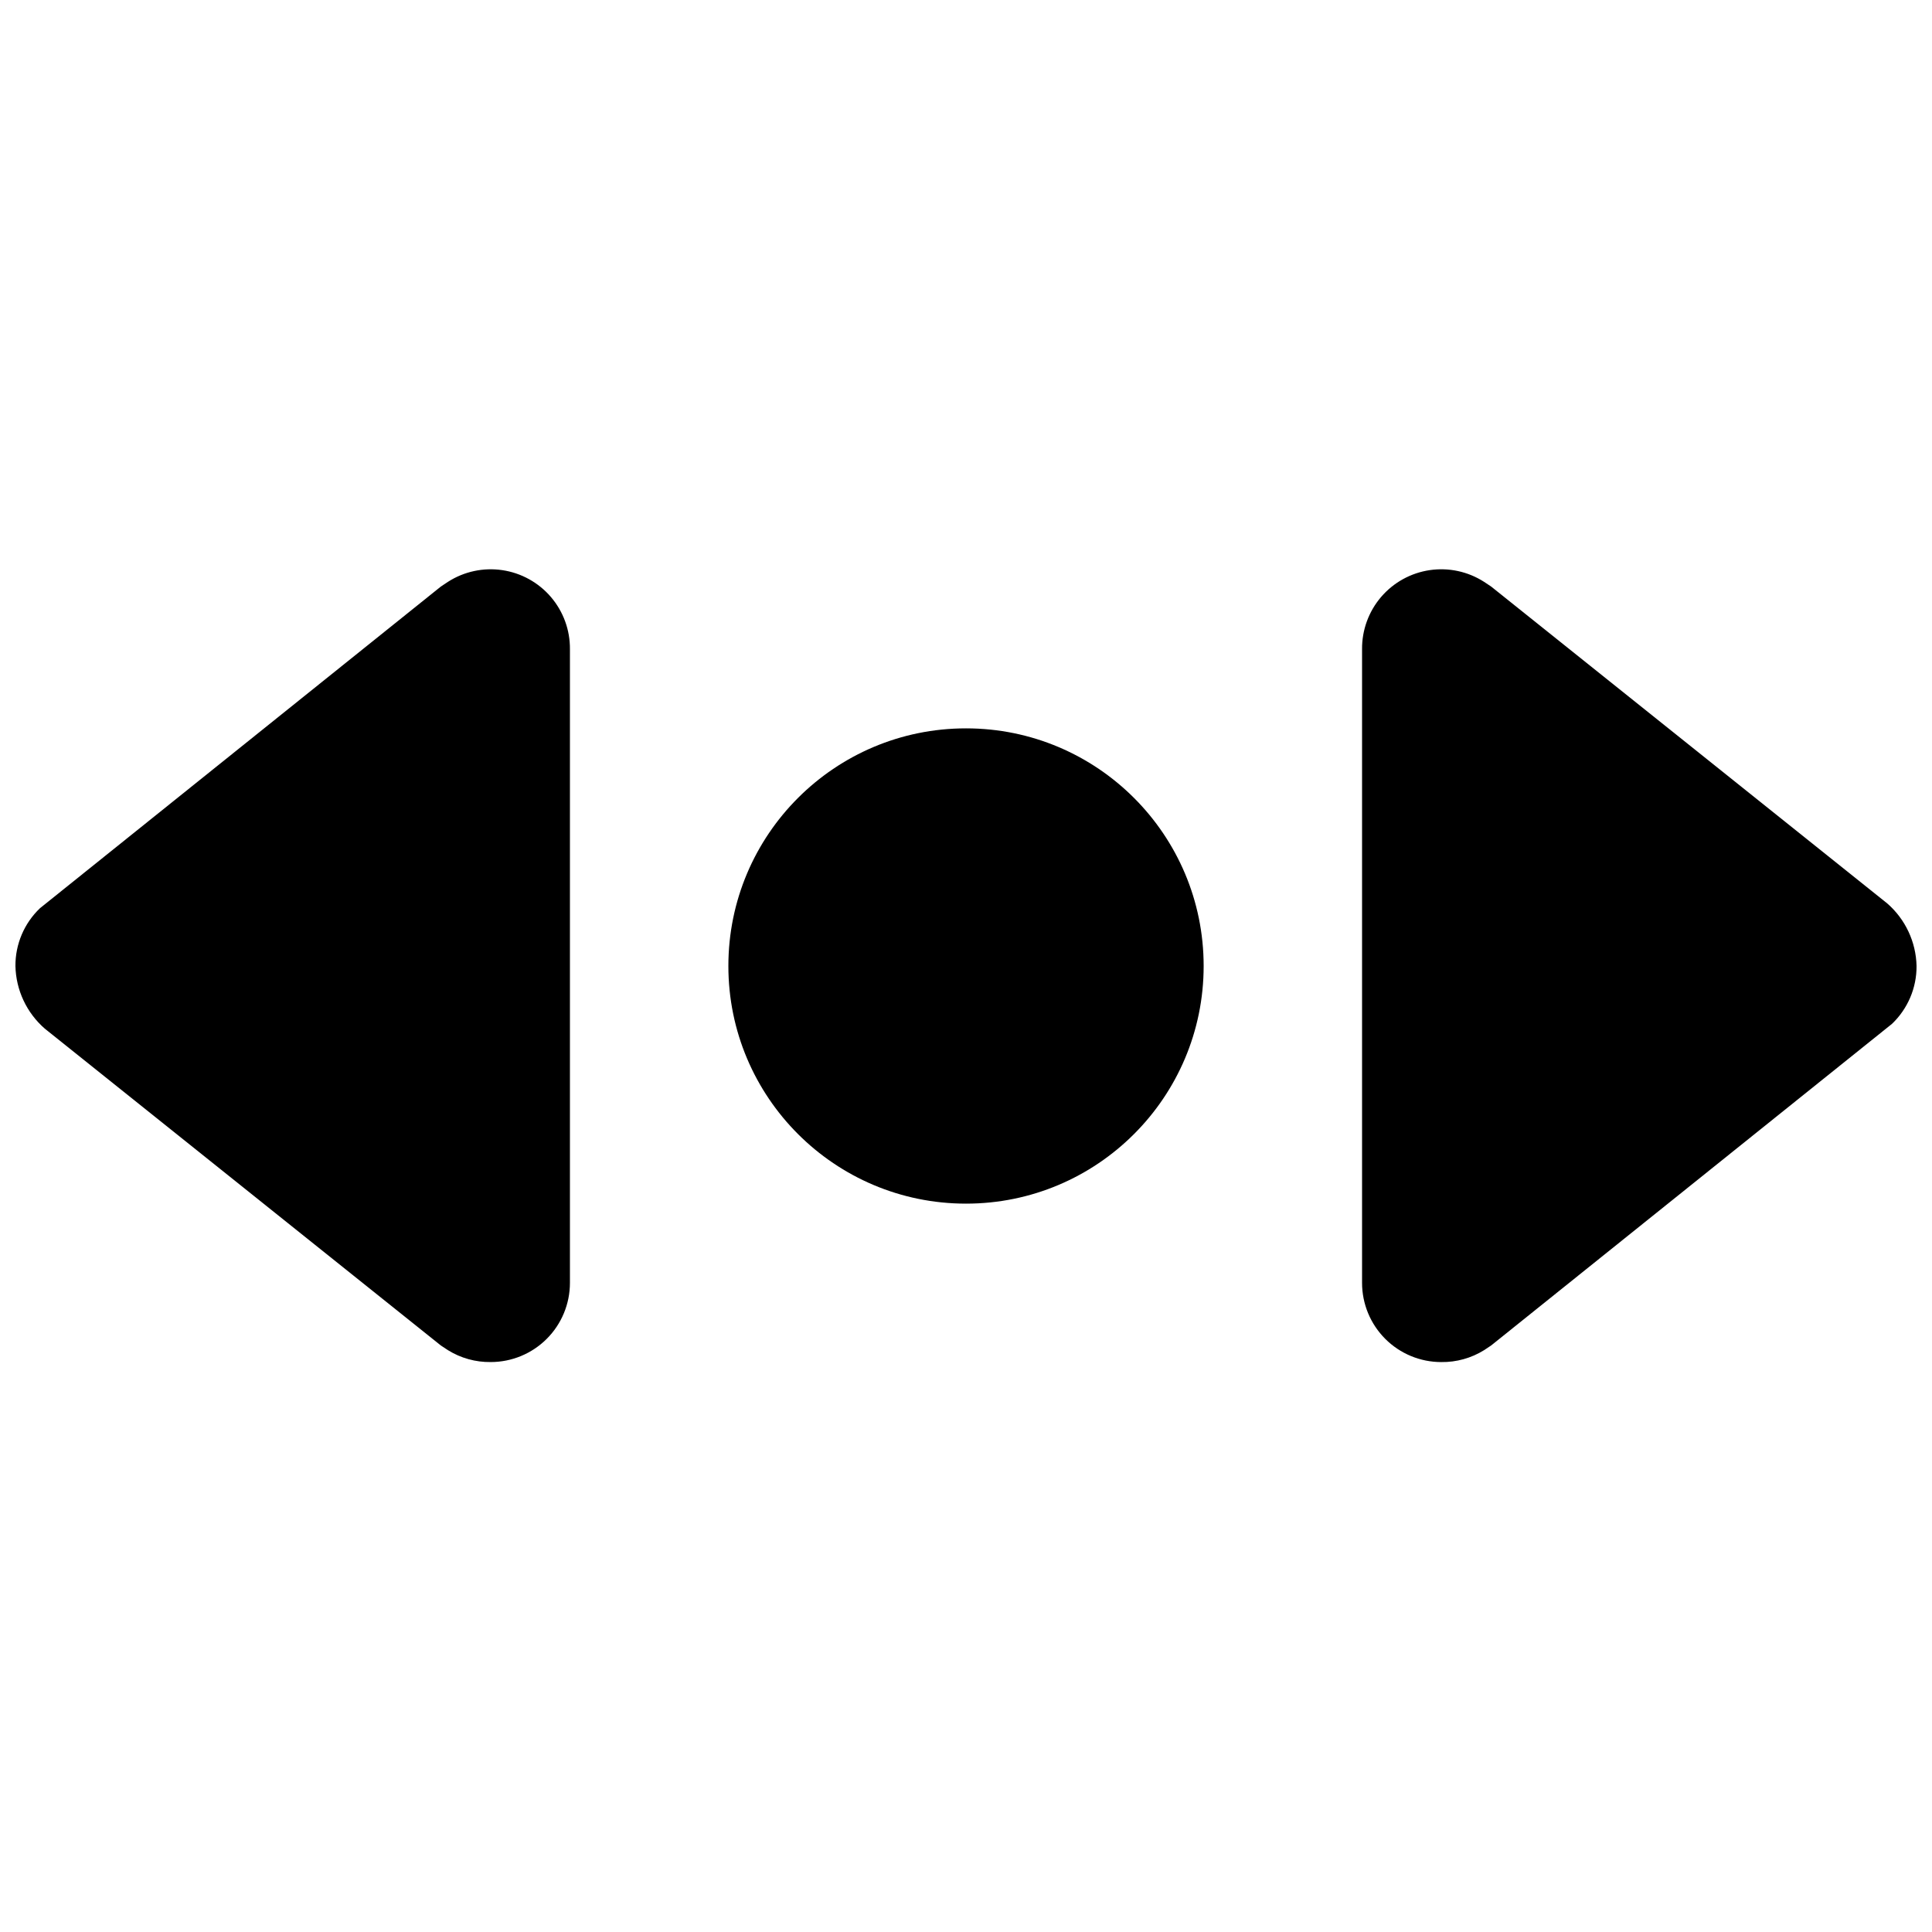
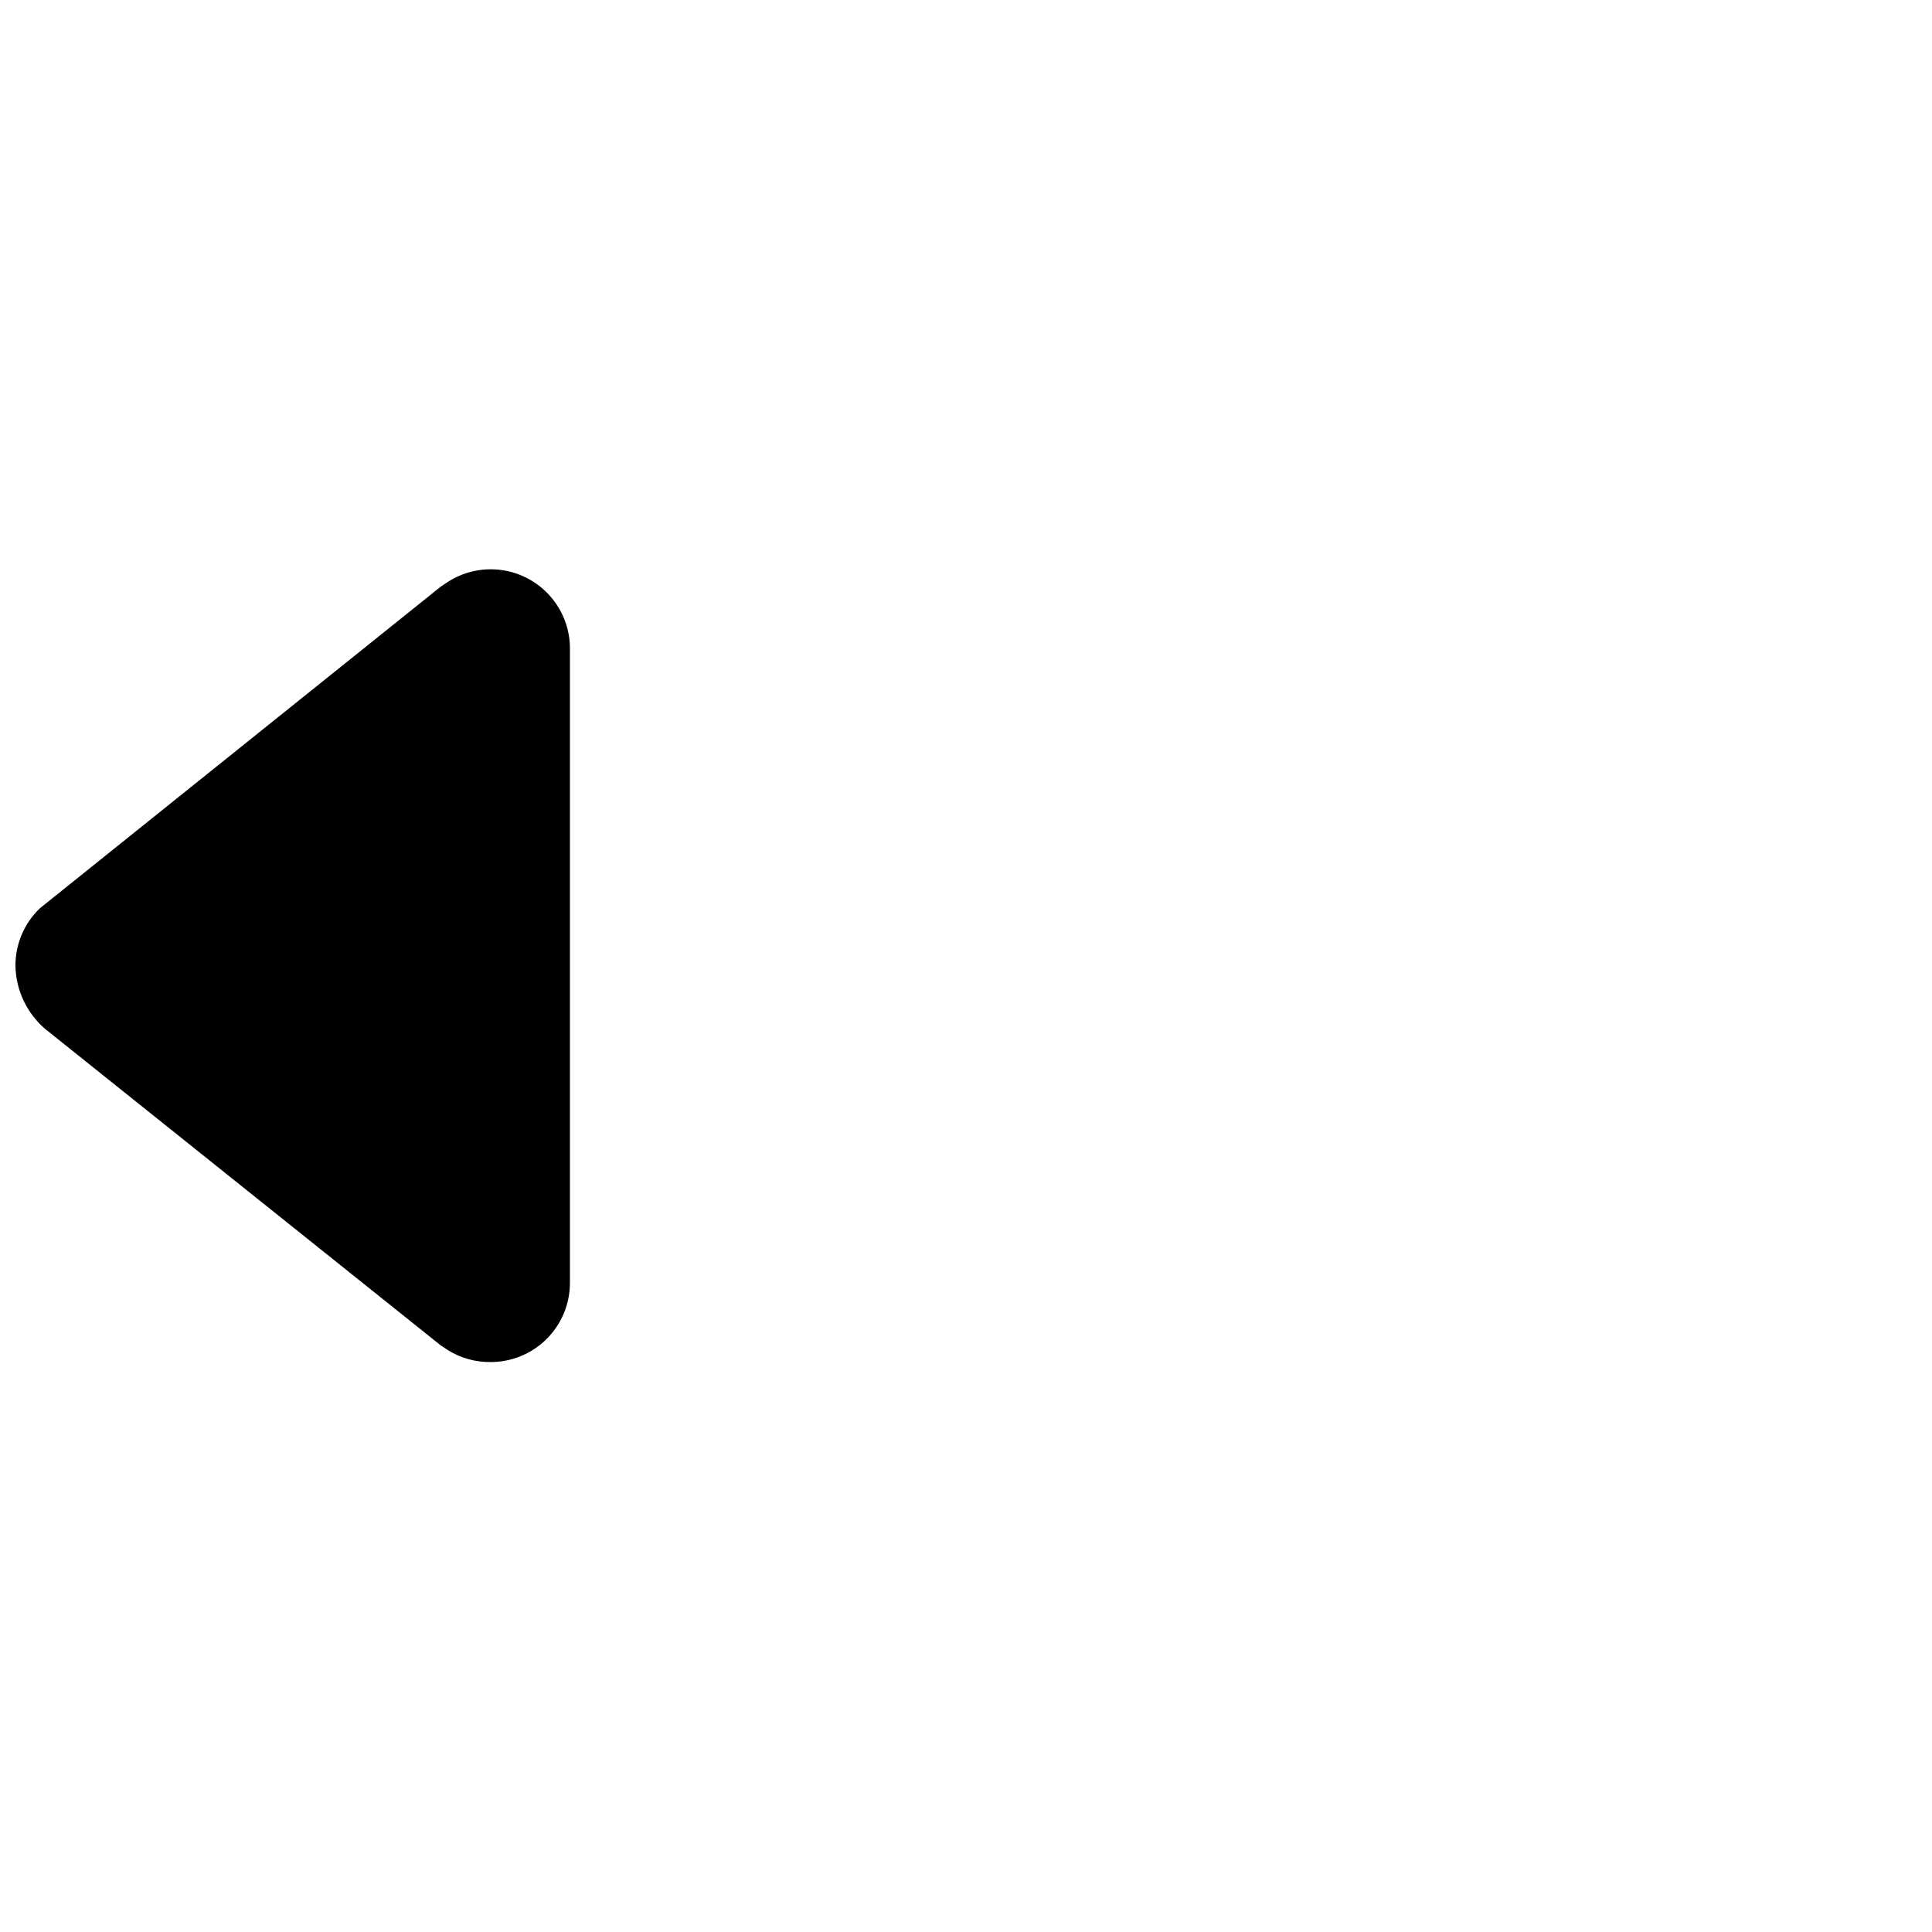
<svg xmlns="http://www.w3.org/2000/svg" width="800px" height="800px" version="1.1" viewBox="144 144 512 512">
  <defs>
    <clipPath id="b">
-       <path d="m504 294h147.9v211h-147.9z" />
-     </clipPath>
+       </clipPath>
    <clipPath id="a">
      <path d="m148.09 294h147.91v211h-147.91z" />
    </clipPath>
  </defs>
-   <path d="m462.98 400c0 34.781-28.195 62.977-62.977 62.977s-62.977-28.195-62.977-62.977 28.195-62.977 62.977-62.977 62.977 28.195 62.977 62.977" />
  <g clip-path="url(#b)">
-     <path d="m539.18 299.45-1.891-1.258c-4.266-2.738-9.375-3.84-14.391-3.102-5.016 0.738-9.594 3.266-12.891 7.113-3.293 3.852-5.086 8.762-5.047 13.832v167.94-0.004c0 5.57 2.215 10.91 6.148 14.844 3.938 3.938 9.277 6.148 14.844 6.148 4.004 0.055 7.938-1.039 11.336-3.148l1.891-1.258 106.22-85.227c4.191-3.996 6.543-9.539 6.508-15.324-0.141-6.375-2.961-12.395-7.766-16.586z" />
-   </g>
+     </g>
  <g clip-path="url(#a)">
    <path d="m262.71 501.81c3.402 2.109 7.332 3.203 11.336 3.148 5.566 0 10.906-2.211 14.844-6.148 3.938-3.934 6.148-9.273 6.148-14.844v-167.93c0.043-5.07-1.75-9.98-5.047-13.832-3.297-3.848-7.875-6.375-12.891-7.113-5.012-0.738-10.125 0.363-14.391 3.102l-1.891 1.258-106.22 85.23c-4.188 3.992-6.543 9.535-6.508 15.324 0.141 6.371 2.961 12.391 7.766 16.582l104.96 83.969z" />
  </g>
</svg>